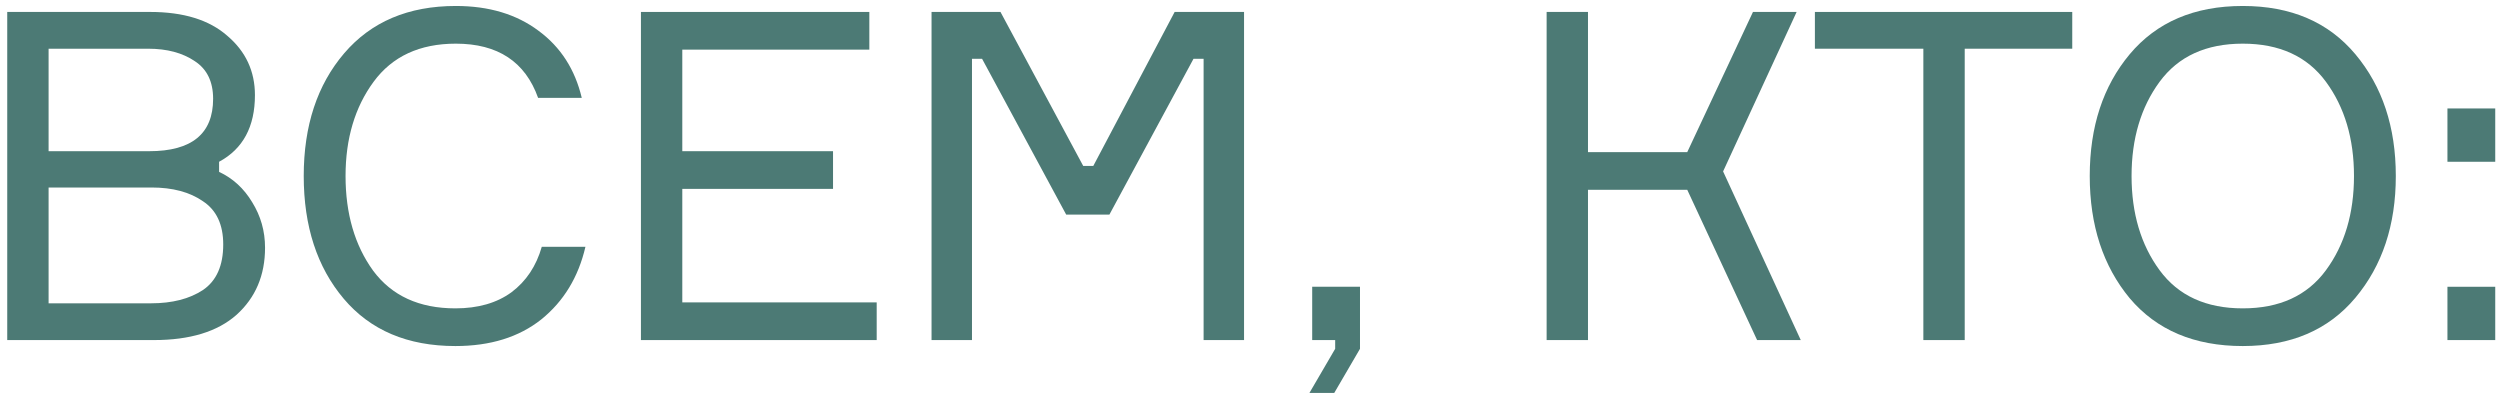
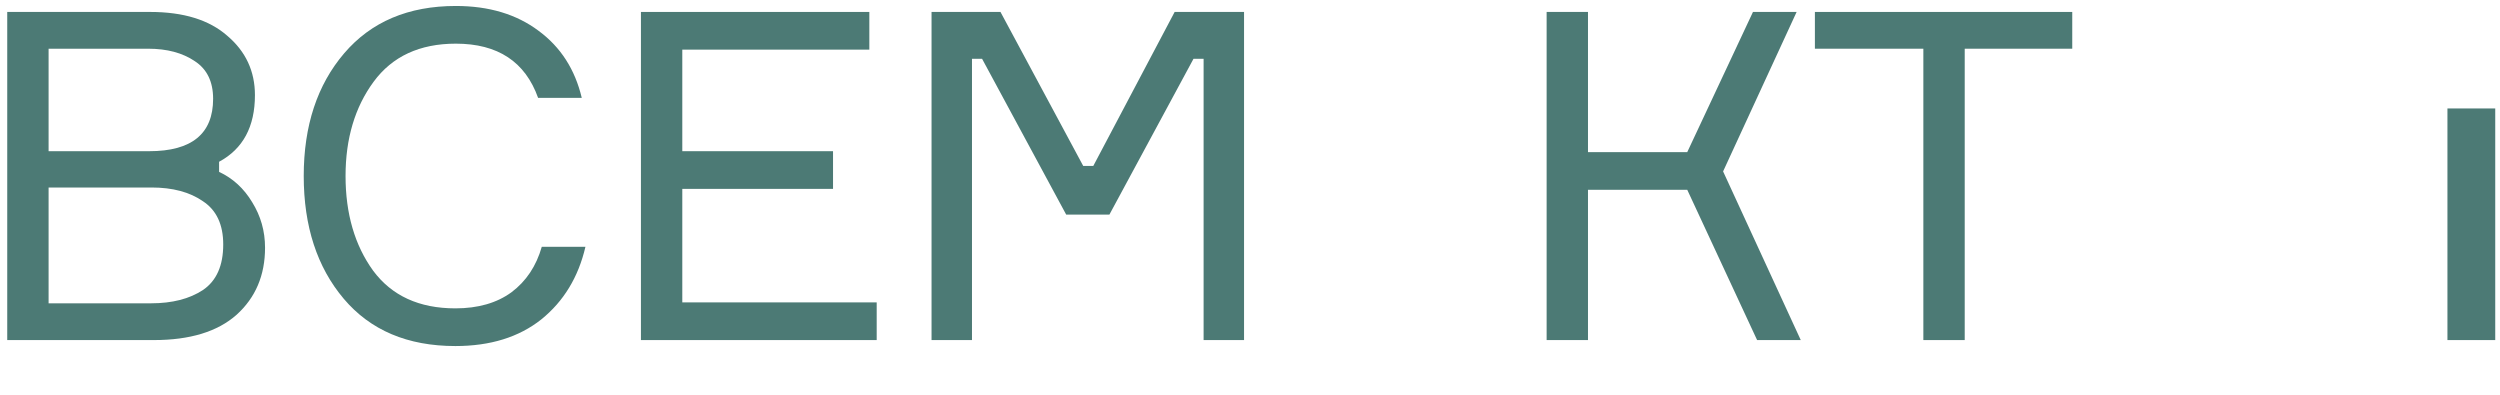
<svg xmlns="http://www.w3.org/2000/svg" width="272" height="43" viewBox="0 0 272 43" fill="none">
  <path d="M23.837 17.6V18.7C25.337 19.4 26.537 20.5 27.437 22C28.37 23.5 28.837 25.15 28.837 26.95C28.837 29.95 27.804 32.383 25.737 34.25C23.67 36.083 20.67 37 16.737 37H0.787L0.787 1.3L16.337 1.3C19.97 1.3 22.77 2.167 24.737 3.9C26.737 5.6 27.737 7.75 27.737 10.35C27.737 13.783 26.437 16.2 23.837 17.6ZM5.287 5.3L5.287 16.45H16.237C20.87 16.45 23.187 14.55 23.187 10.75C23.187 8.883 22.52 7.517 21.187 6.65C19.854 5.75 18.17 5.3 16.137 5.3L5.287 5.3ZM5.287 33H16.437C18.737 33 20.62 32.517 22.087 31.55C23.554 30.55 24.287 28.9 24.287 26.6C24.287 24.433 23.554 22.867 22.087 21.9C20.654 20.9 18.787 20.4 16.487 20.4L5.287 20.4L5.287 33Z" fill="#4C7A75" />
  <path d="M58.946 26.85H63.696C62.929 30.15 61.329 32.783 58.896 34.75C56.462 36.683 53.346 37.65 49.546 37.65C44.346 37.65 40.296 35.933 37.396 32.5C34.496 29.067 33.046 24.617 33.046 19.15C33.046 13.683 34.512 9.233 37.446 5.8C40.379 2.367 44.429 0.65 49.596 0.65C53.196 0.65 56.196 1.55 58.596 3.35C60.996 5.117 62.562 7.55 63.296 10.65L58.546 10.65C57.146 6.717 54.162 4.75 49.596 4.75C45.662 4.75 42.679 6.133 40.646 8.9C38.612 11.667 37.596 15.083 37.596 19.15C37.596 23.25 38.596 26.683 40.596 29.45C42.629 32.183 45.612 33.55 49.546 33.55C52.012 33.55 54.046 32.967 55.646 31.8C57.246 30.6 58.346 28.95 58.946 26.85Z" fill="#4C7A75" />
  <path d="M74.234 32.9H95.384V37H69.734V1.3L94.584 1.3V5.4L74.234 5.4V16.45H90.634V20.55L74.234 20.55V32.9Z" fill="#4C7A75" />
  <path d="M101.352 37V1.3L108.852 1.3L117.852 18.05H118.952L127.802 1.3L135.352 1.3V37H130.952V6.4L129.852 6.4L120.702 23.35H116.002L106.852 6.4H105.752V37H101.352Z" fill="#4C7A75" />
-   <path d="M145.267 37H142.767V31.2L147.967 31.2V37.95L145.167 42.75H142.467L145.267 37.95V37Z" fill="#4C7A75" />
  <path d="M168.273 37V1.3L172.773 1.3V16.55H183.573L190.723 1.3L195.473 1.3L187.473 18.65L195.923 37H191.173L183.573 20.65H172.773V37H168.273Z" fill="#4C7A75" />
  <path d="M225.461 1.3V5.3L213.761 5.3V37H209.261V5.3L197.461 5.3V1.3L225.461 1.3Z" fill="#4C7A75" />
-   <path d="M244.014 0.65C249.247 0.65 253.331 2.4 256.264 5.9C259.197 9.4 260.664 13.817 260.664 19.15C260.664 24.483 259.197 28.9 256.264 32.4C253.331 35.9 249.247 37.65 244.014 37.65C238.747 37.65 234.647 35.917 231.714 32.45C228.814 28.95 227.364 24.517 227.364 19.15C227.364 13.783 228.814 9.367 231.714 5.9C234.647 2.4 238.747 0.65 244.014 0.65ZM234.964 29.4C236.997 32.167 240.014 33.55 244.014 33.55C248.014 33.55 251.031 32.167 253.064 29.4C255.097 26.633 256.114 23.217 256.114 19.15C256.114 15.083 255.097 11.667 253.064 8.9C251.031 6.133 248.014 4.75 244.014 4.75C240.014 4.75 236.997 6.133 234.964 8.9C232.931 11.667 231.914 15.083 231.914 19.15C231.914 23.217 232.931 26.633 234.964 29.4Z" fill="#4C7A75" />
-   <path d="M271.482 37H266.282V31.2H271.482V37ZM271.482 17.6H266.282V11.8L271.482 11.8V17.6Z" fill="#4C7A75" />
+   <path d="M271.482 37H266.282V31.2H271.482V37ZH266.282V11.8L271.482 11.8V17.6Z" fill="#4C7A75" />
</svg>